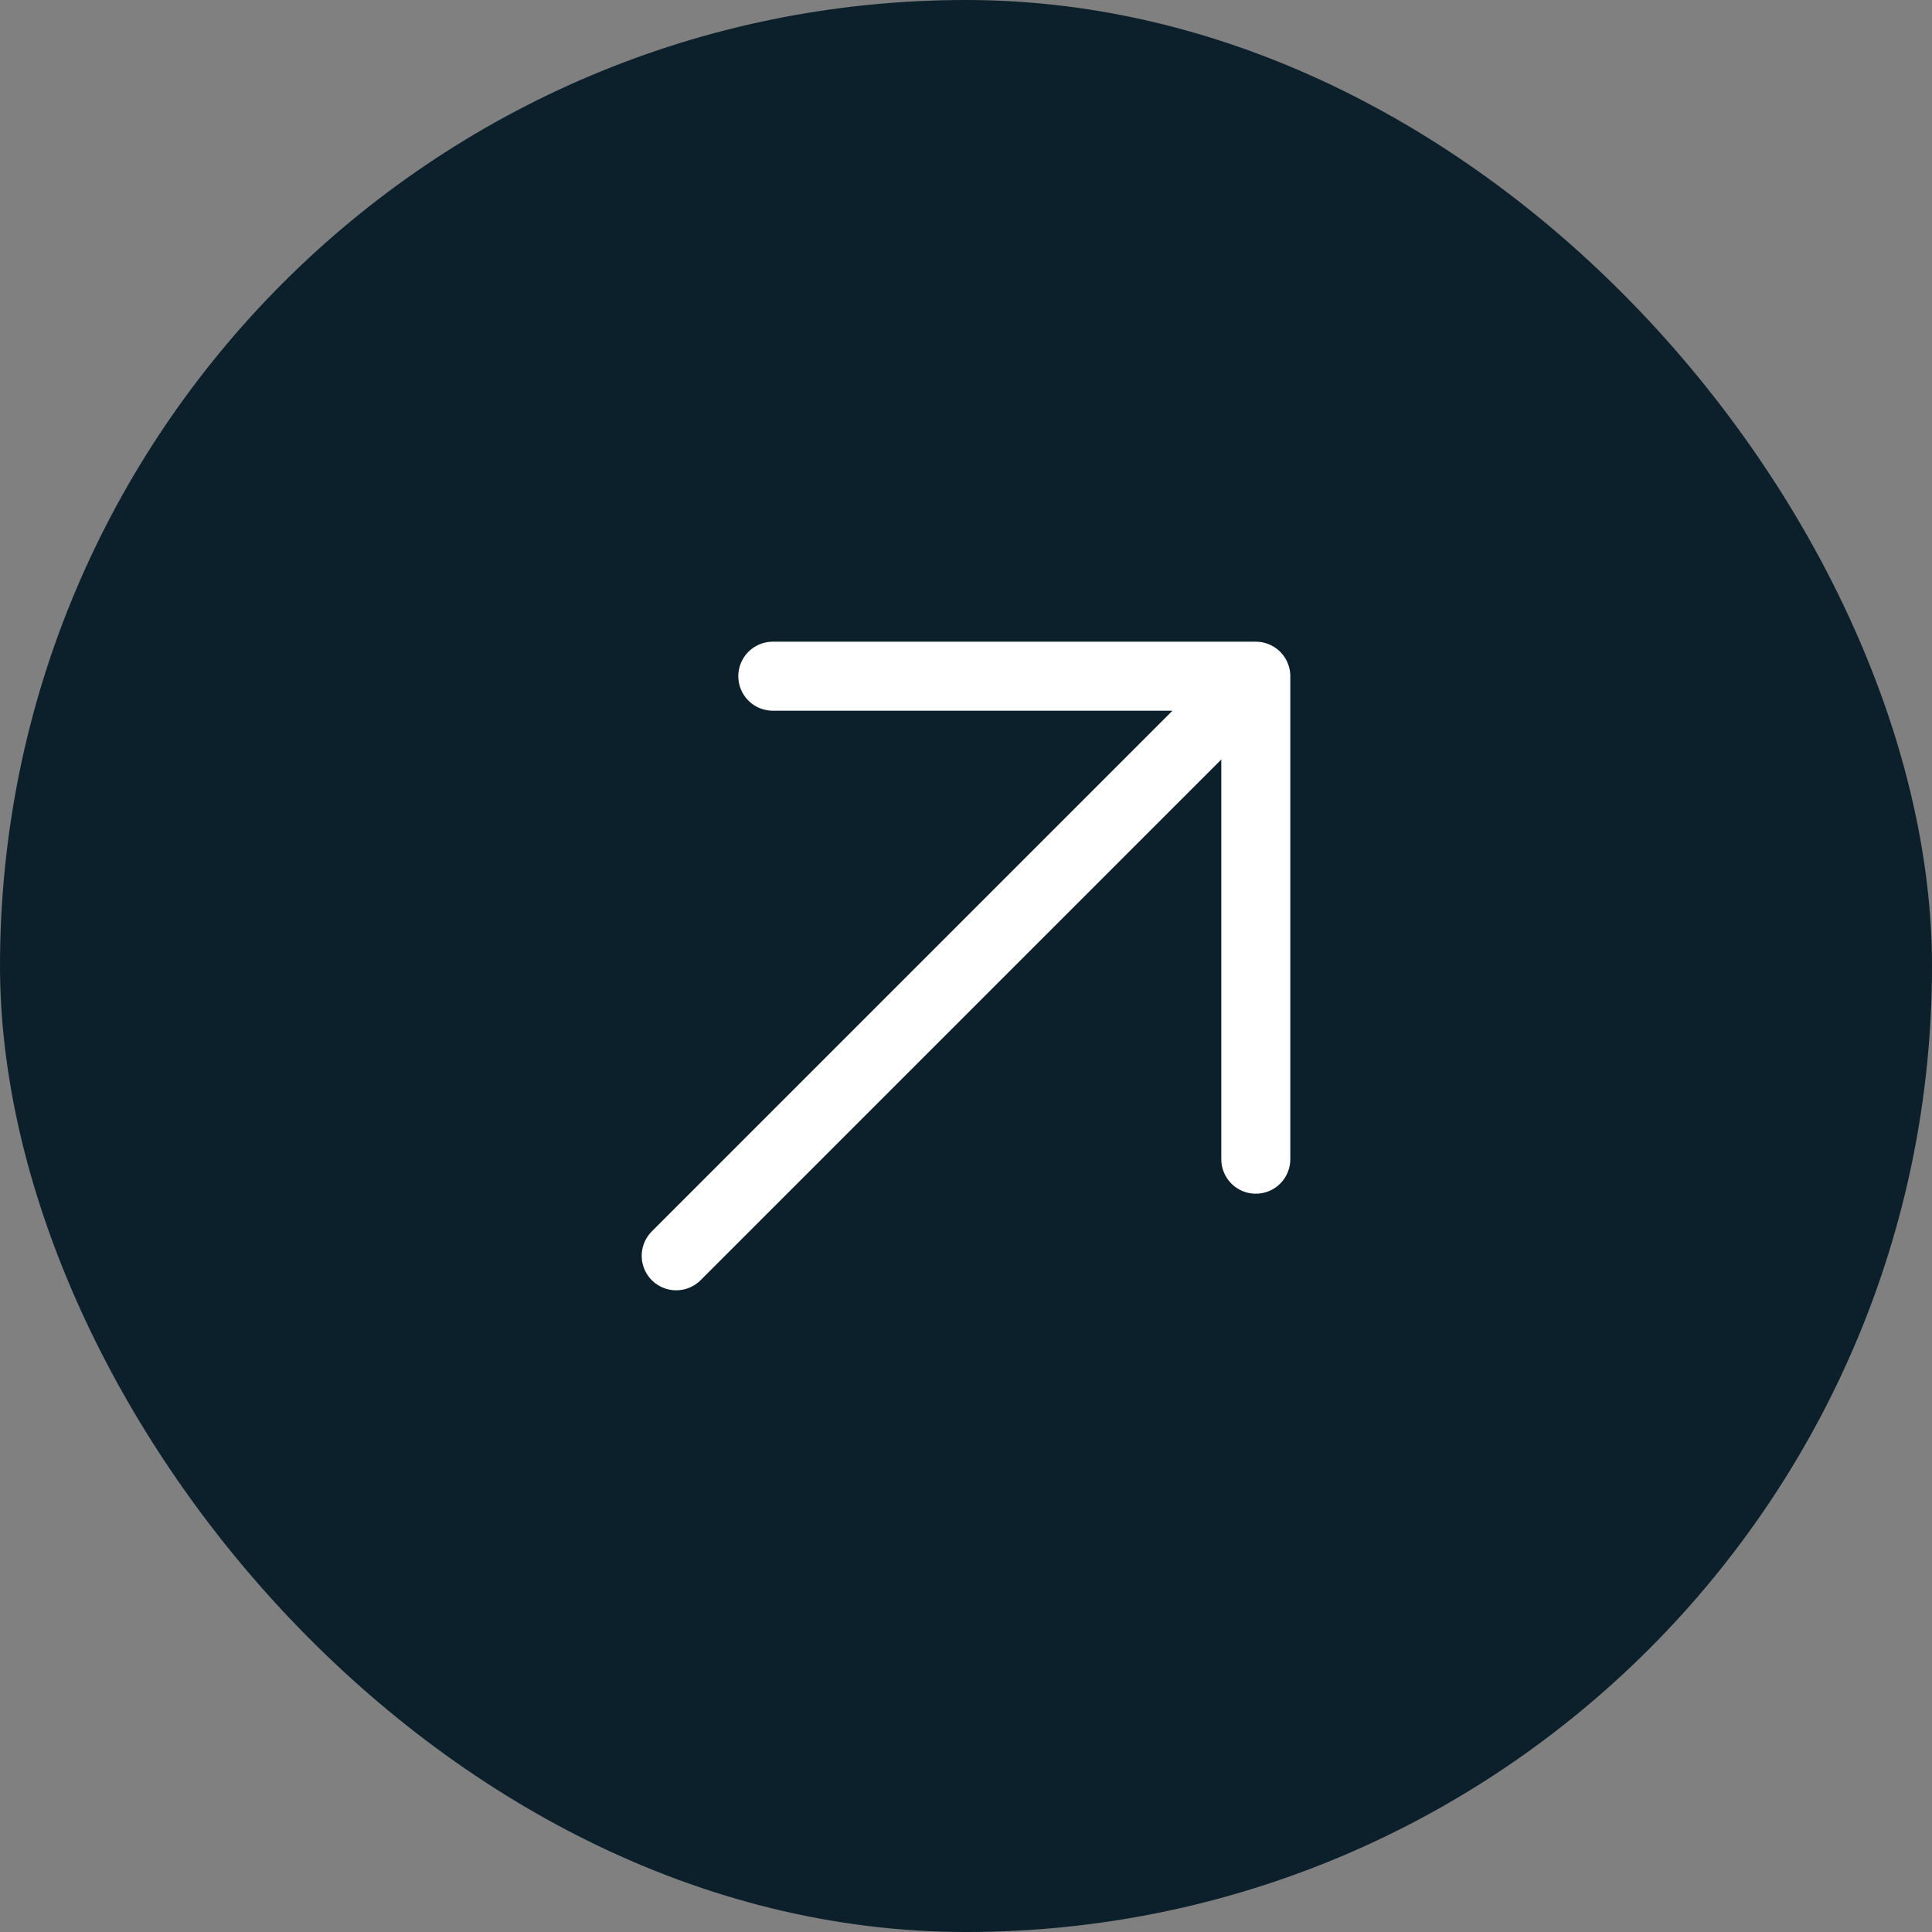
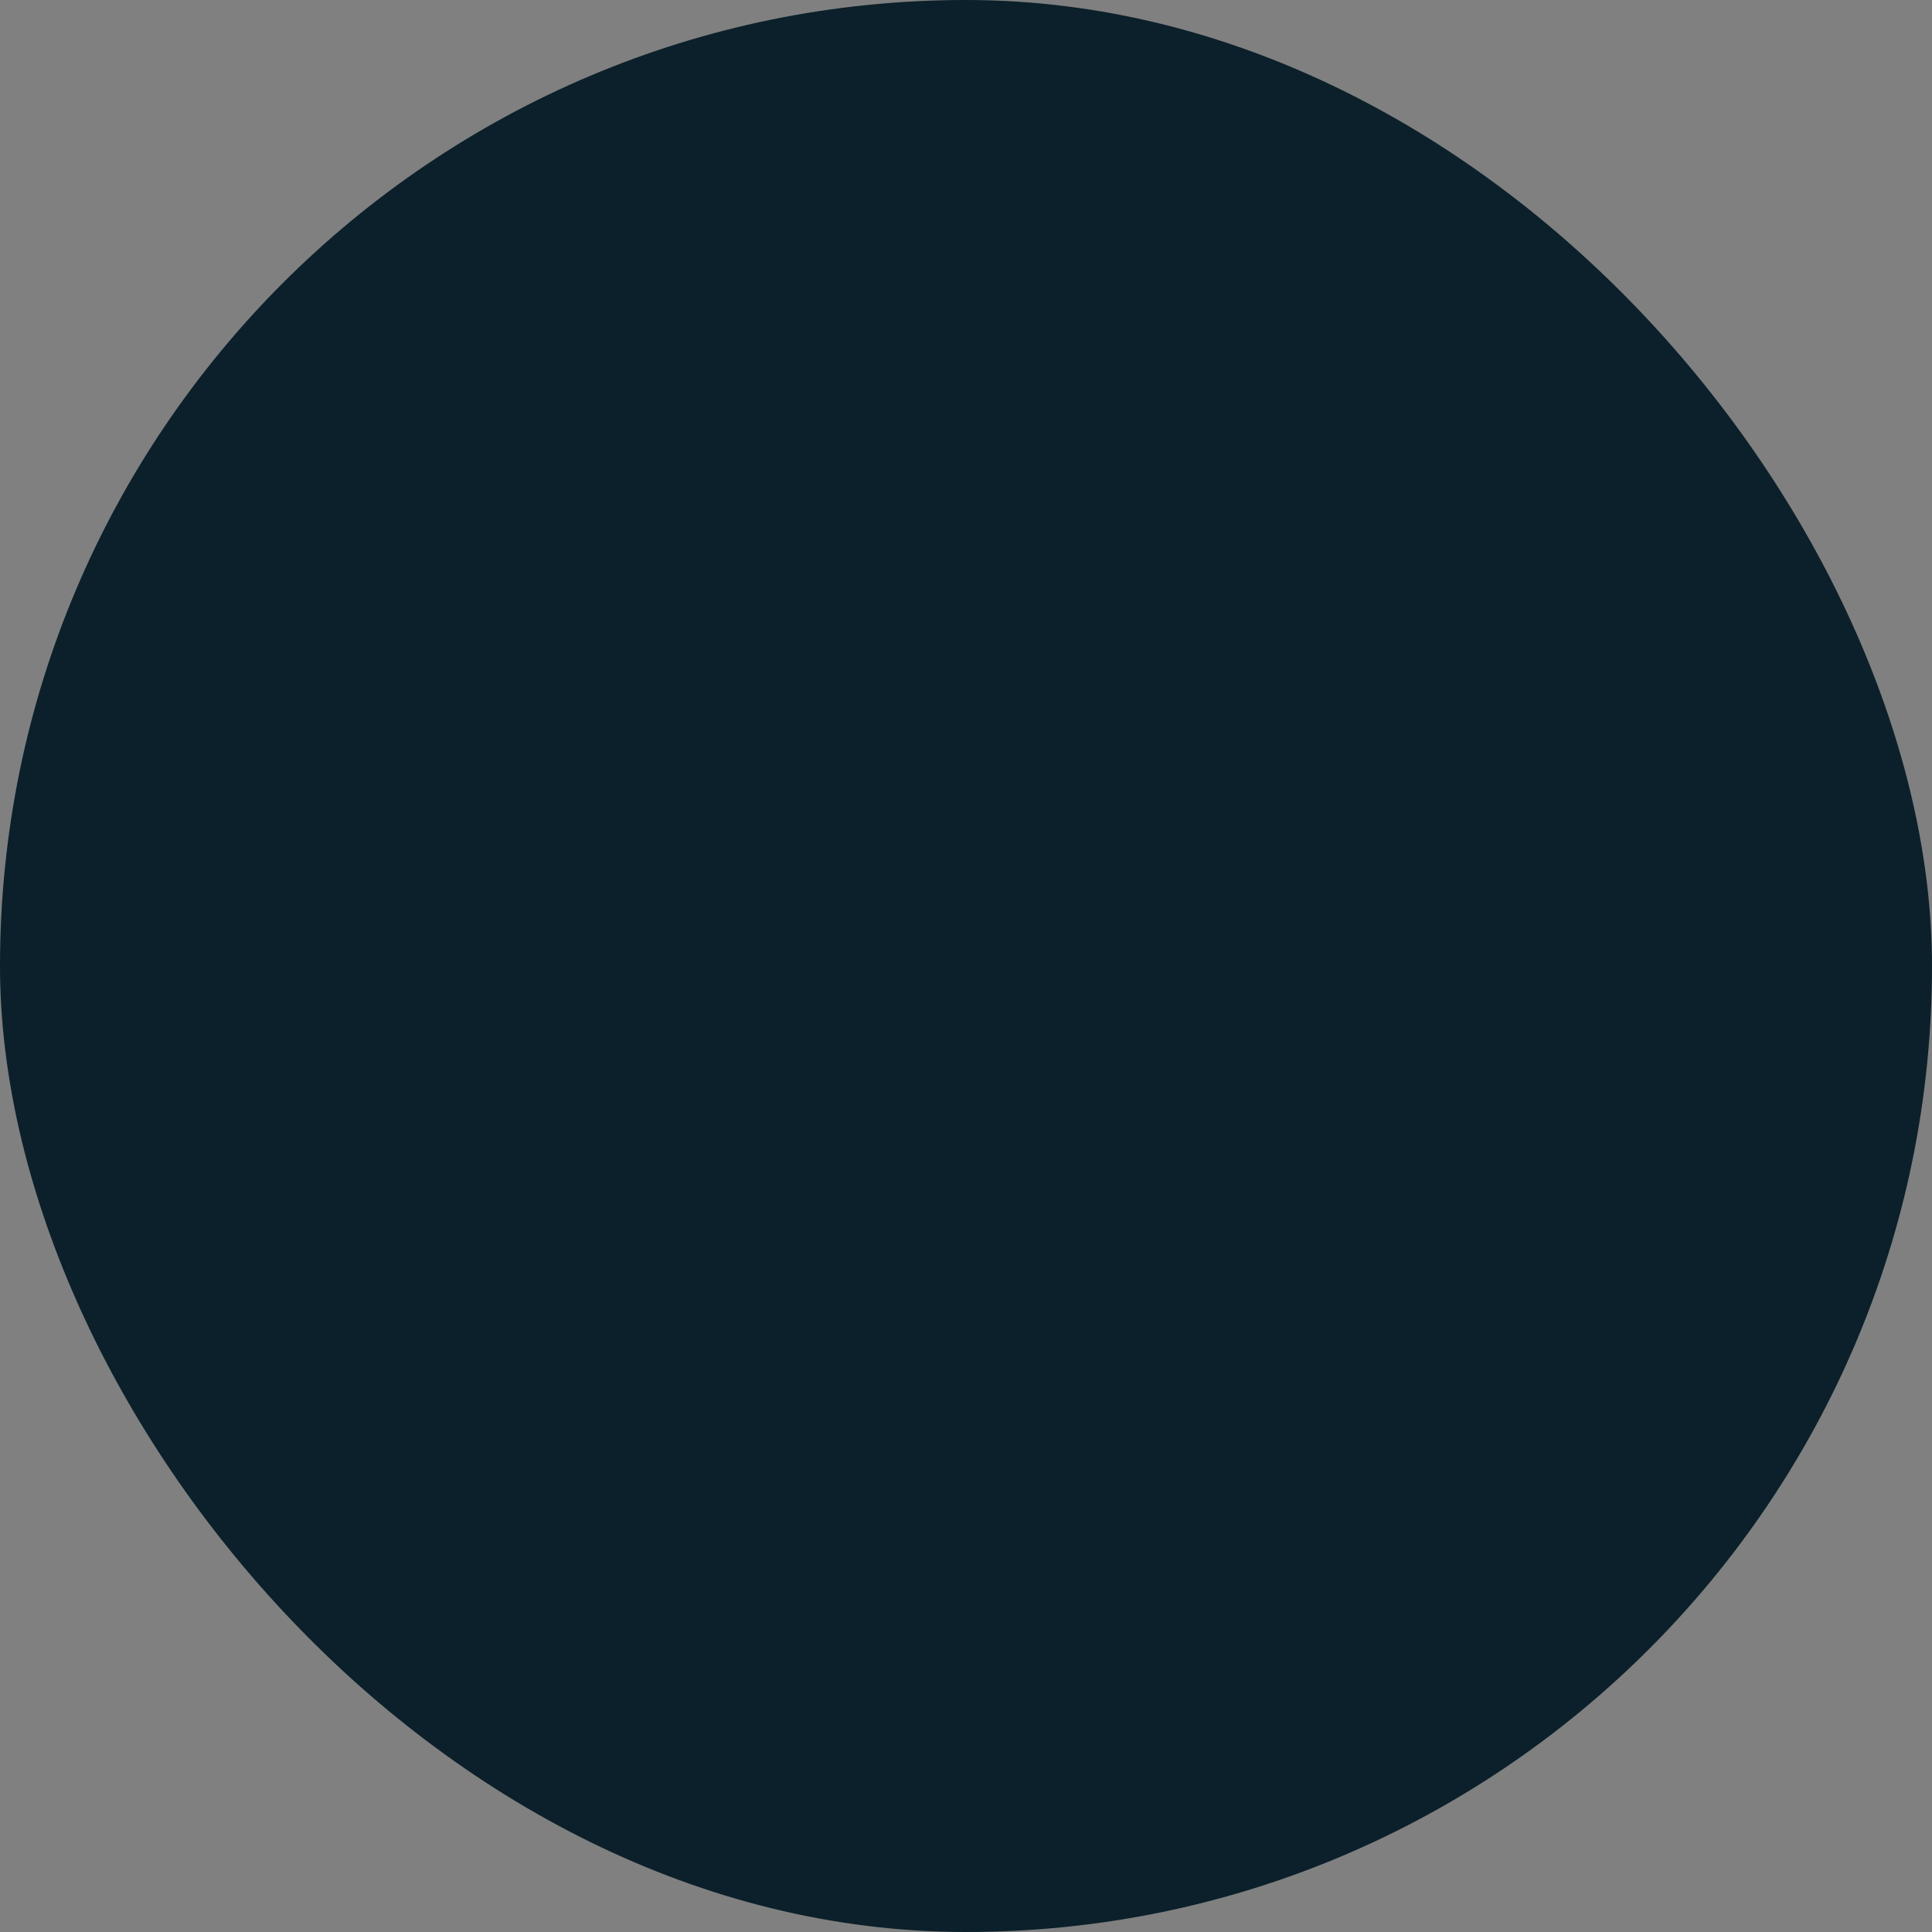
<svg xmlns="http://www.w3.org/2000/svg" width="56" height="56" viewBox="0 0 56 56" fill="none">
  <rect x="0" y="0" width="56" height="56" fill="#808080" stroke="none" />
  <rect width="56" height="56" rx="28" fill="#0B202A" />
-   <path d="M22.4 19.6L36.4 19.6M36.4 19.6L36.4 33.6M36.4 19.6L19.6 36.4" stroke="white" stroke-width="2" stroke-linecap="round" stroke-linejoin="round" />
</svg>